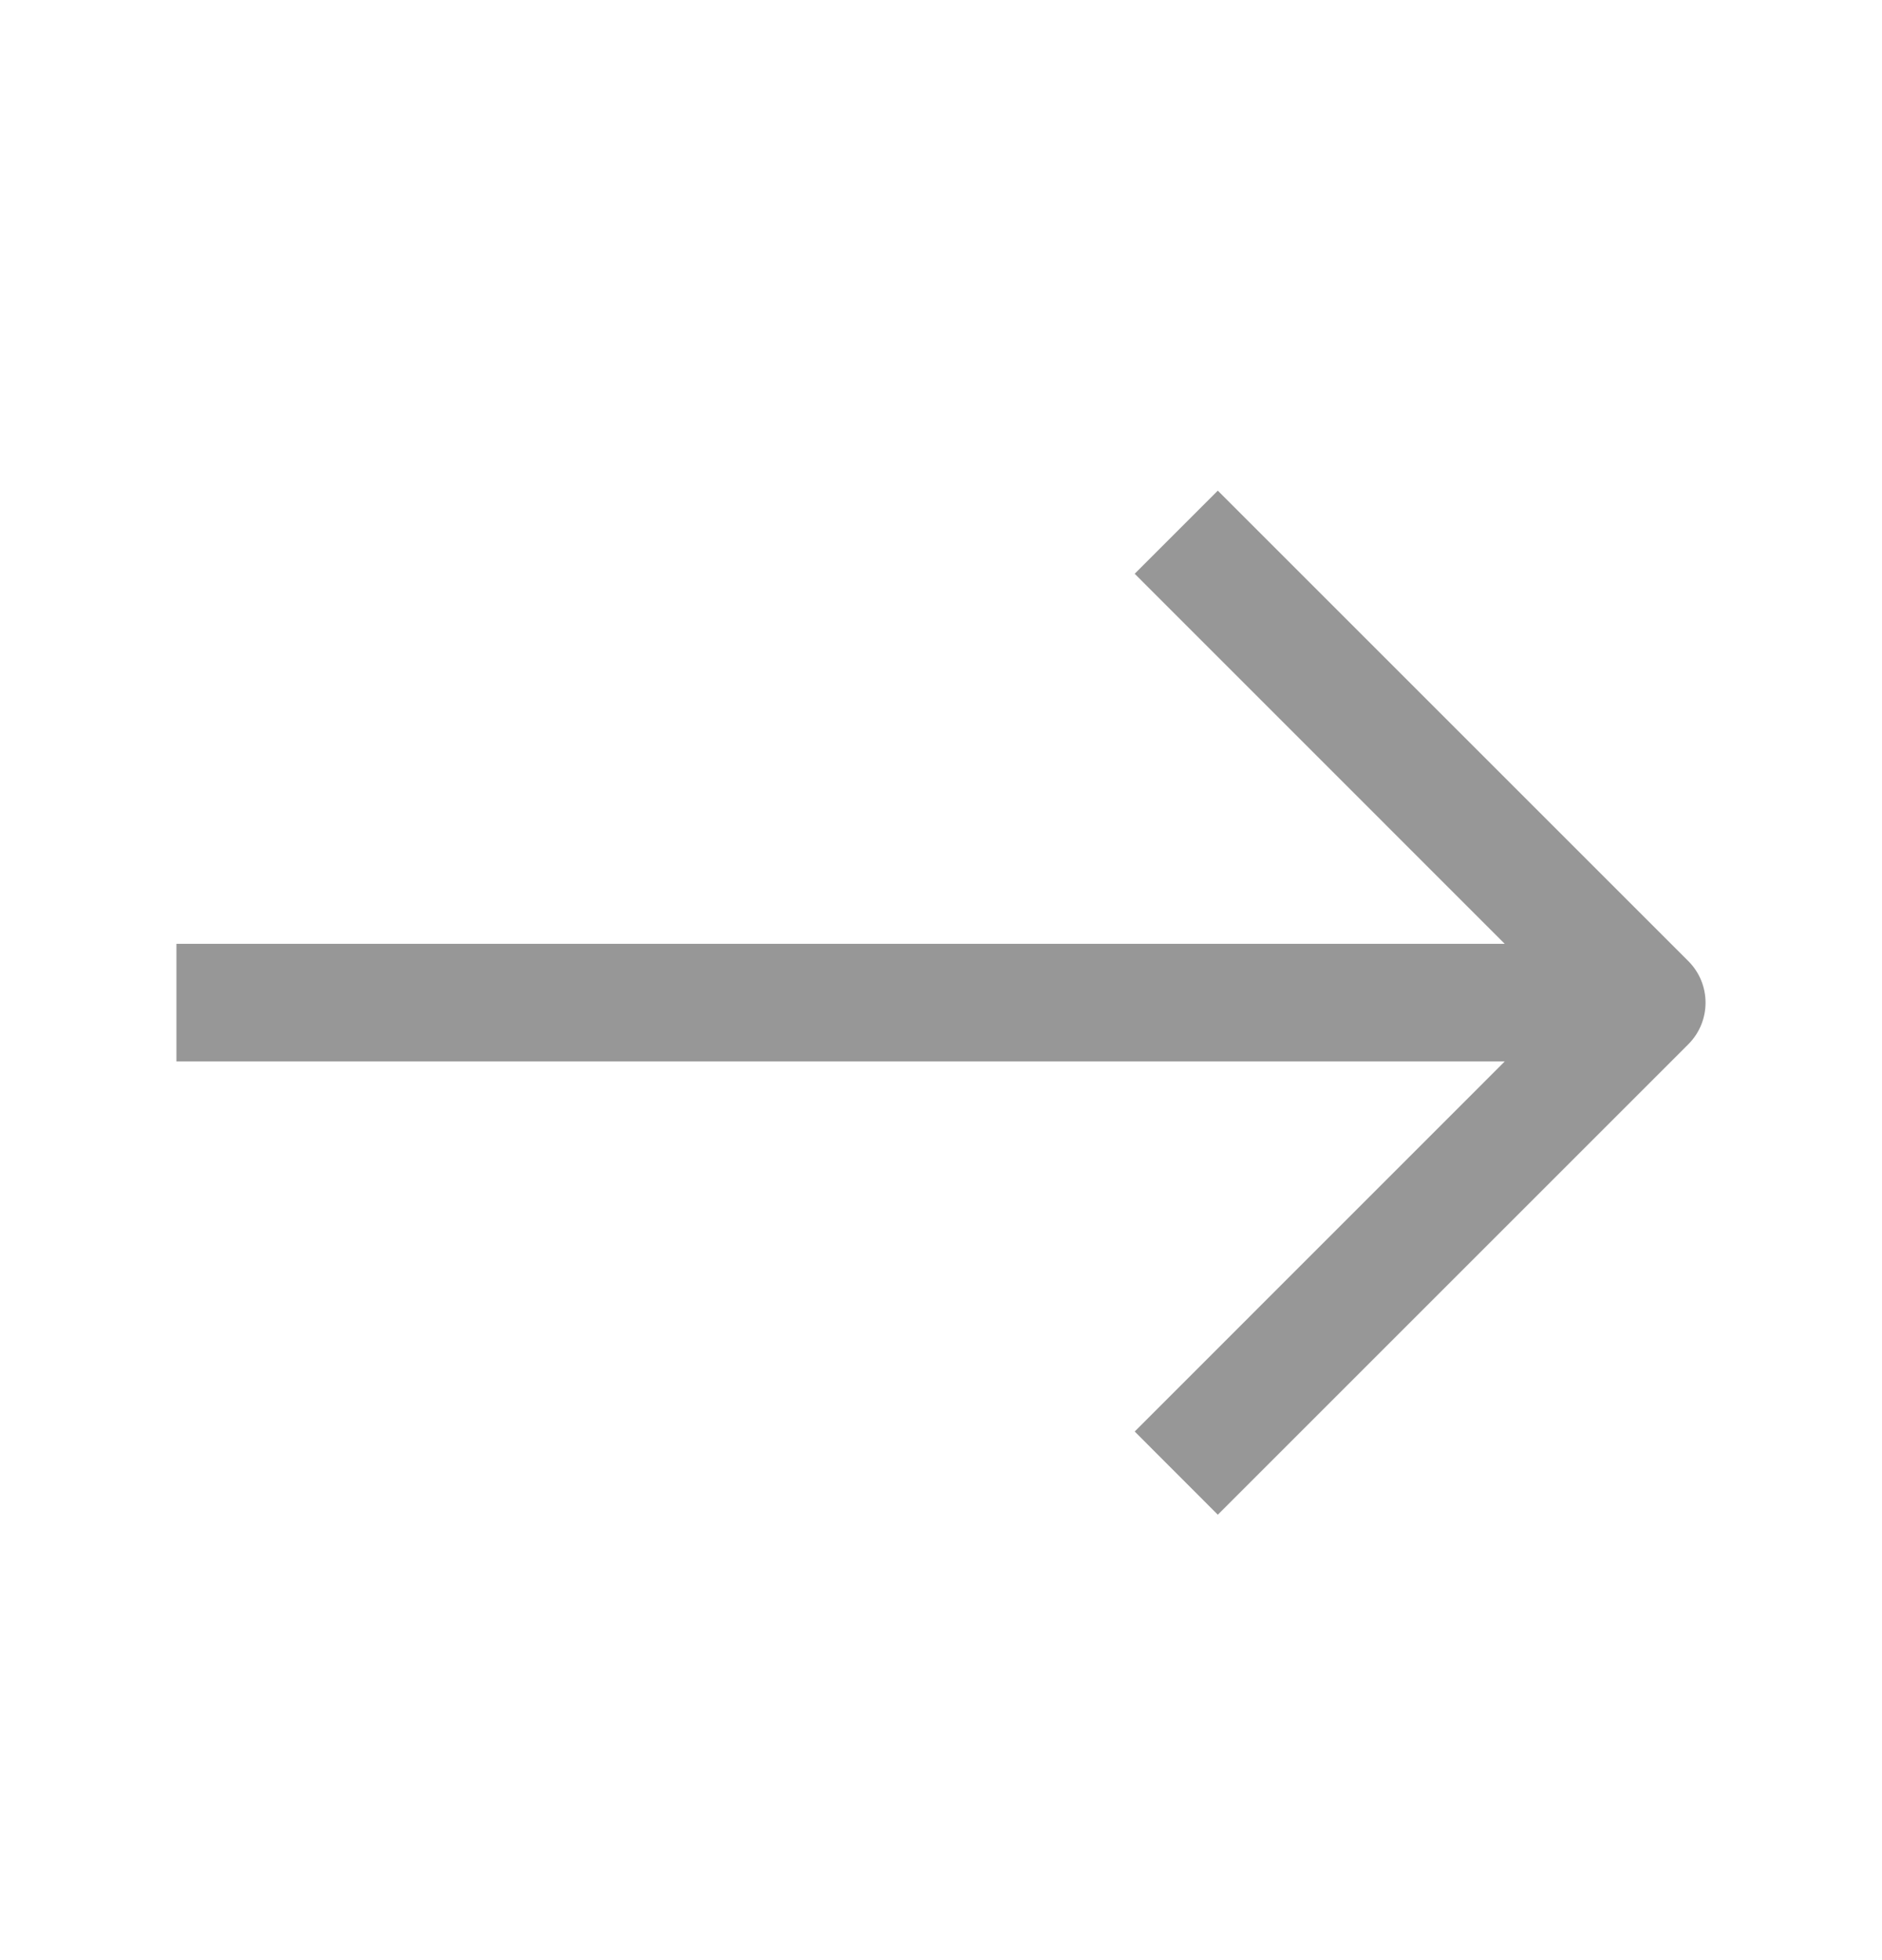
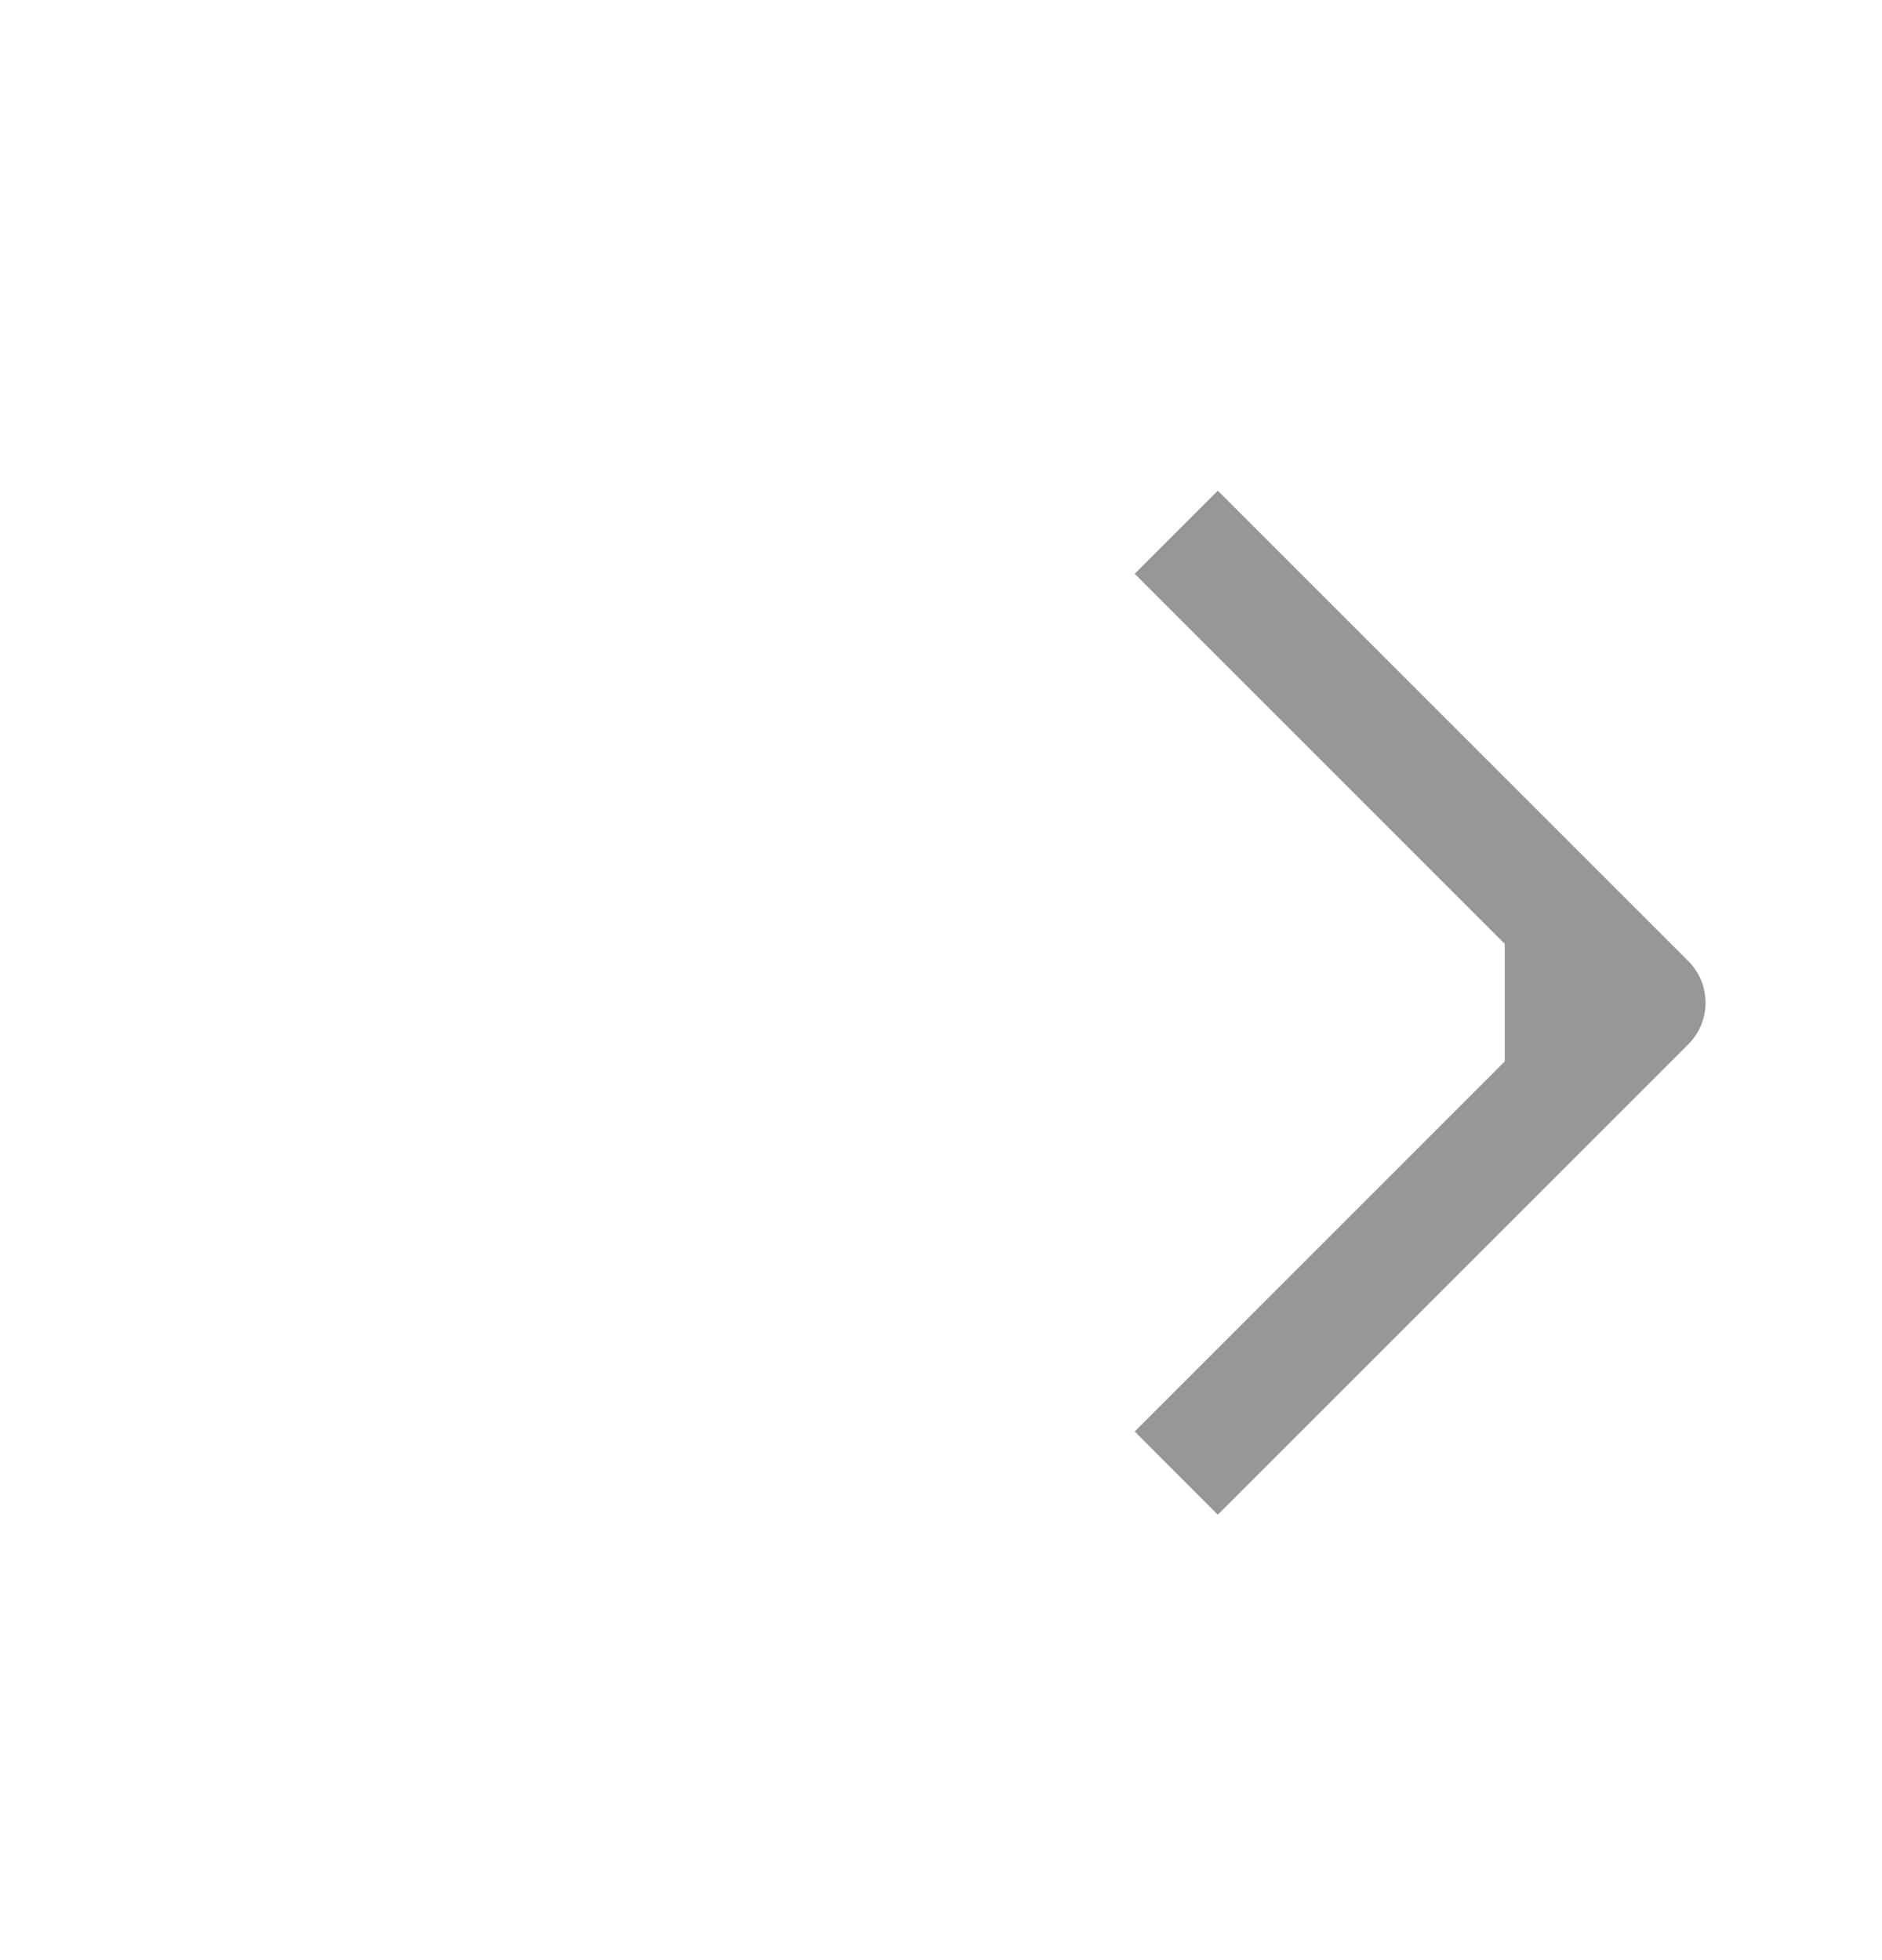
<svg xmlns="http://www.w3.org/2000/svg" width="24" height="25" viewBox="0 0 24 25" fill="none">
-   <path d="M19.189 13.538L14.47 18.258L15.53 19.319L21.53 13.319C21.823 13.026 21.823 12.551 21.53 12.258L15.53 6.258L14.47 7.318L19.189 12.038H2.25V13.538H19.189Z" fill="#979797" />
+   <path d="M19.189 13.538L14.47 18.258L15.53 19.319L21.53 13.319C21.823 13.026 21.823 12.551 21.53 12.258L15.53 6.258L14.47 7.318L19.189 12.038H2.25H19.189Z" fill="#979797" />
</svg>